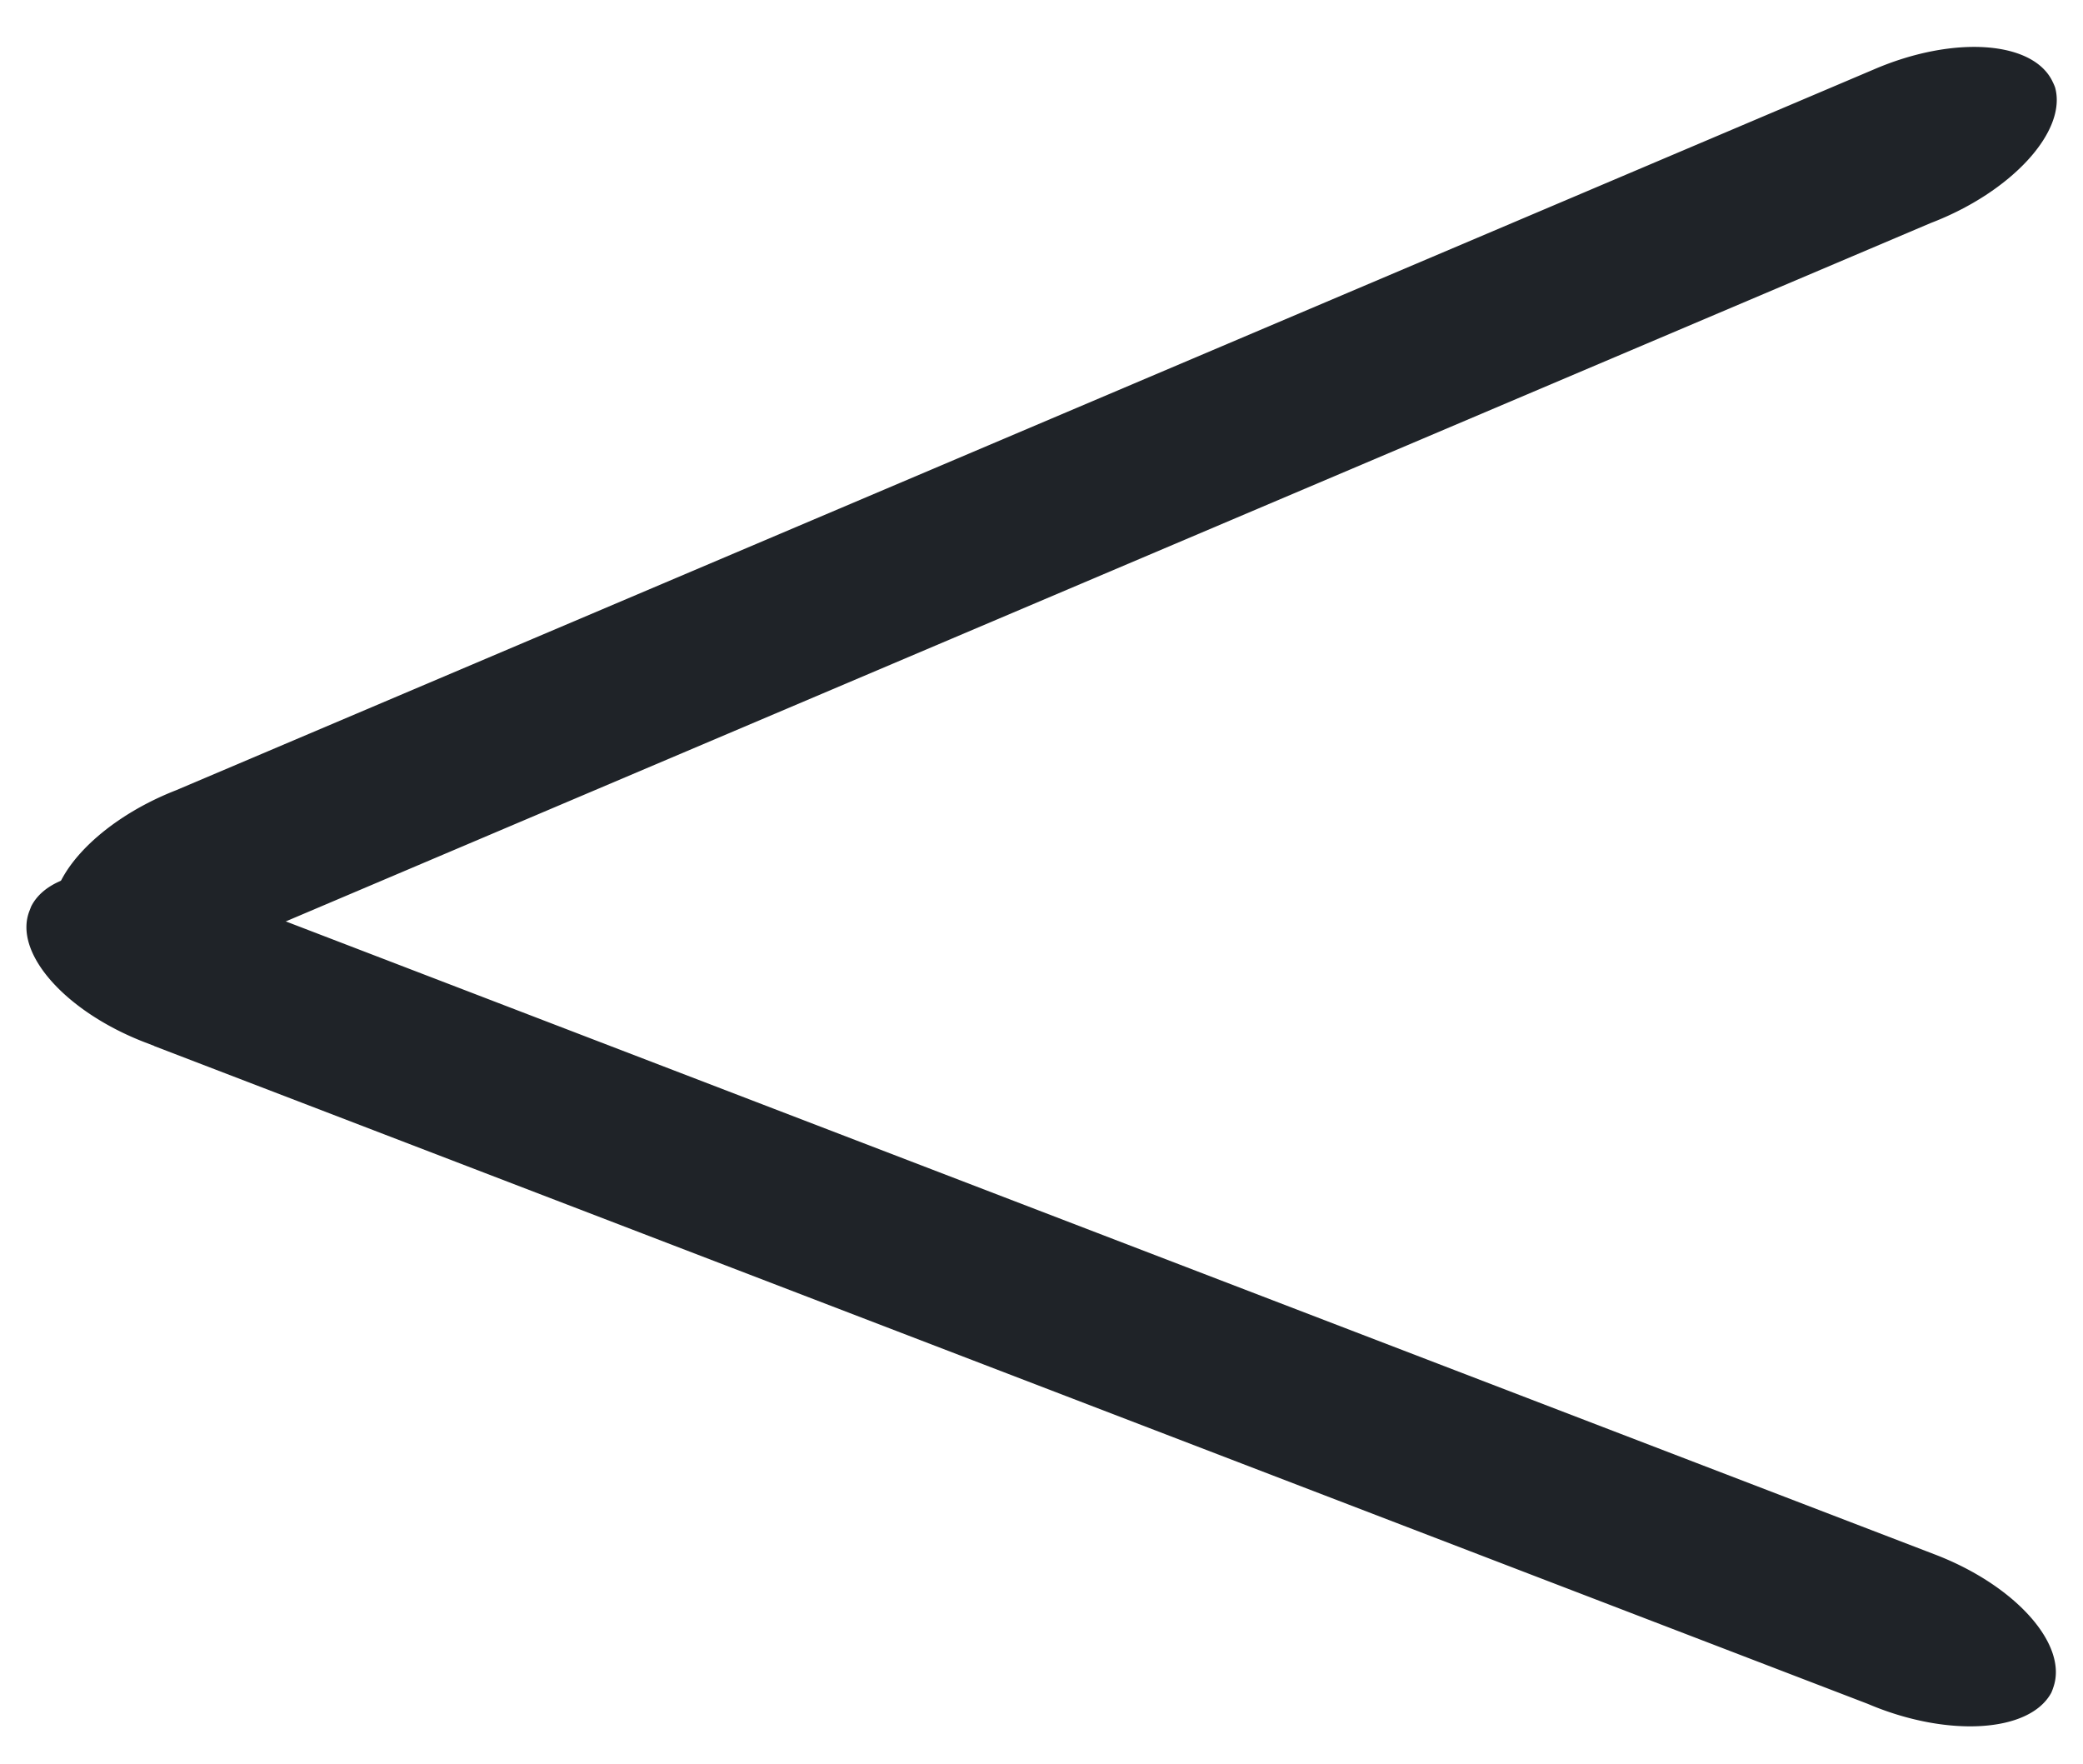
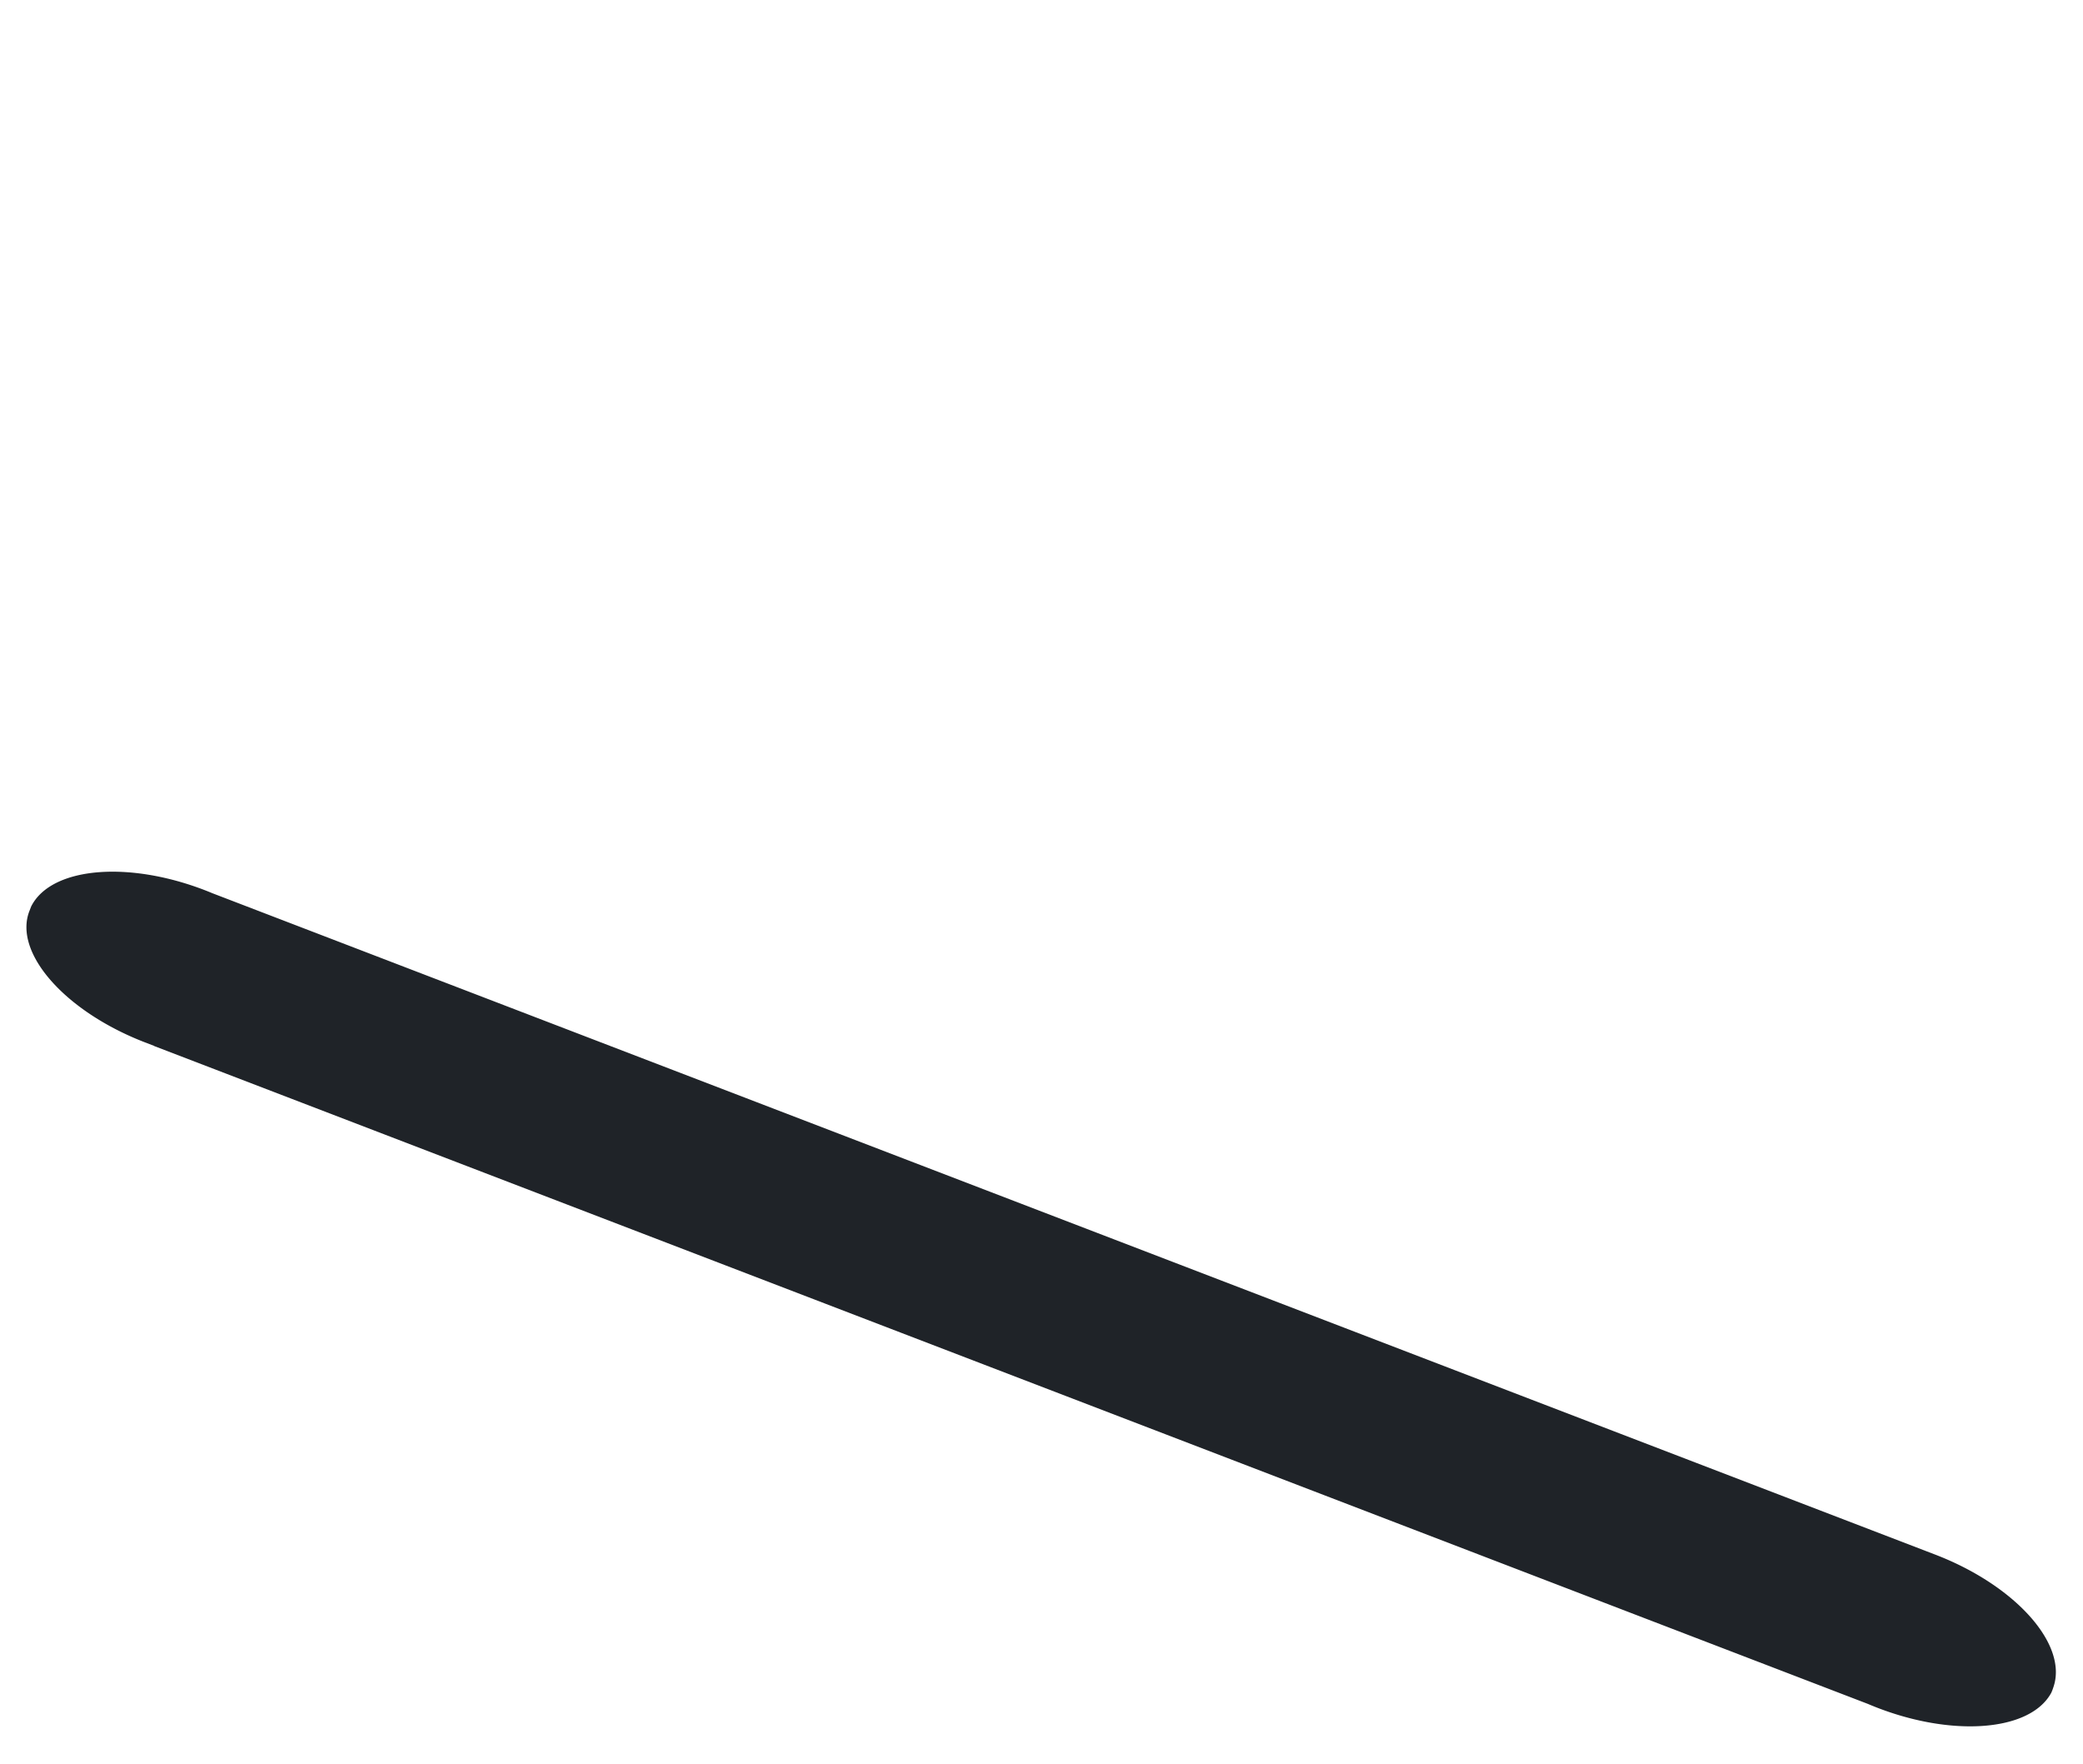
<svg xmlns="http://www.w3.org/2000/svg" width="16.625" height="14.08" viewBox="0 0 16.625 14.08">
  <g id="Group_228" data-name="Group 228" transform="translate(-14 -13.342)">
    <g id="Group_225" data-name="Group 225">
      <g id="Group_224" data-name="Group 224" transform="translate(-1241)">
        <path id="Tracé_50" data-name="Tracé 50" d="M252.942,257.09h14.652c.688.025,1.287-.247,1.335-.607a.35.35,0,0,0,0-.044c-.008-.364-.576-.657-1.272-.654l-.067,0H252.942c-.69-.02-1.278.256-1.314.617l0,.035c-.006.357.545.649,1.23.652h.086" transform="translate(1112.22 -308.971) rotate(21)" fill="#1f2328" />
-         <path id="Tracé_50-2" data-name="Tracé 50" d="M252.942,257.09h14.652c.688.025,1.287-.247,1.335-.607a.35.35,0,0,0,0-.044c-.008-.364-.576-.657-1.272-.654l-.067,0H252.942c-.69-.02-1.278.256-1.314.617l0,.035c-.006.357.545.649,1.23.652h.086" transform="matrix(0.921, -0.391, 0.391, 0.921, 923.434, -117.029)" fill="#1f2328" />
      </g>
    </g>
  </g>
</svg>